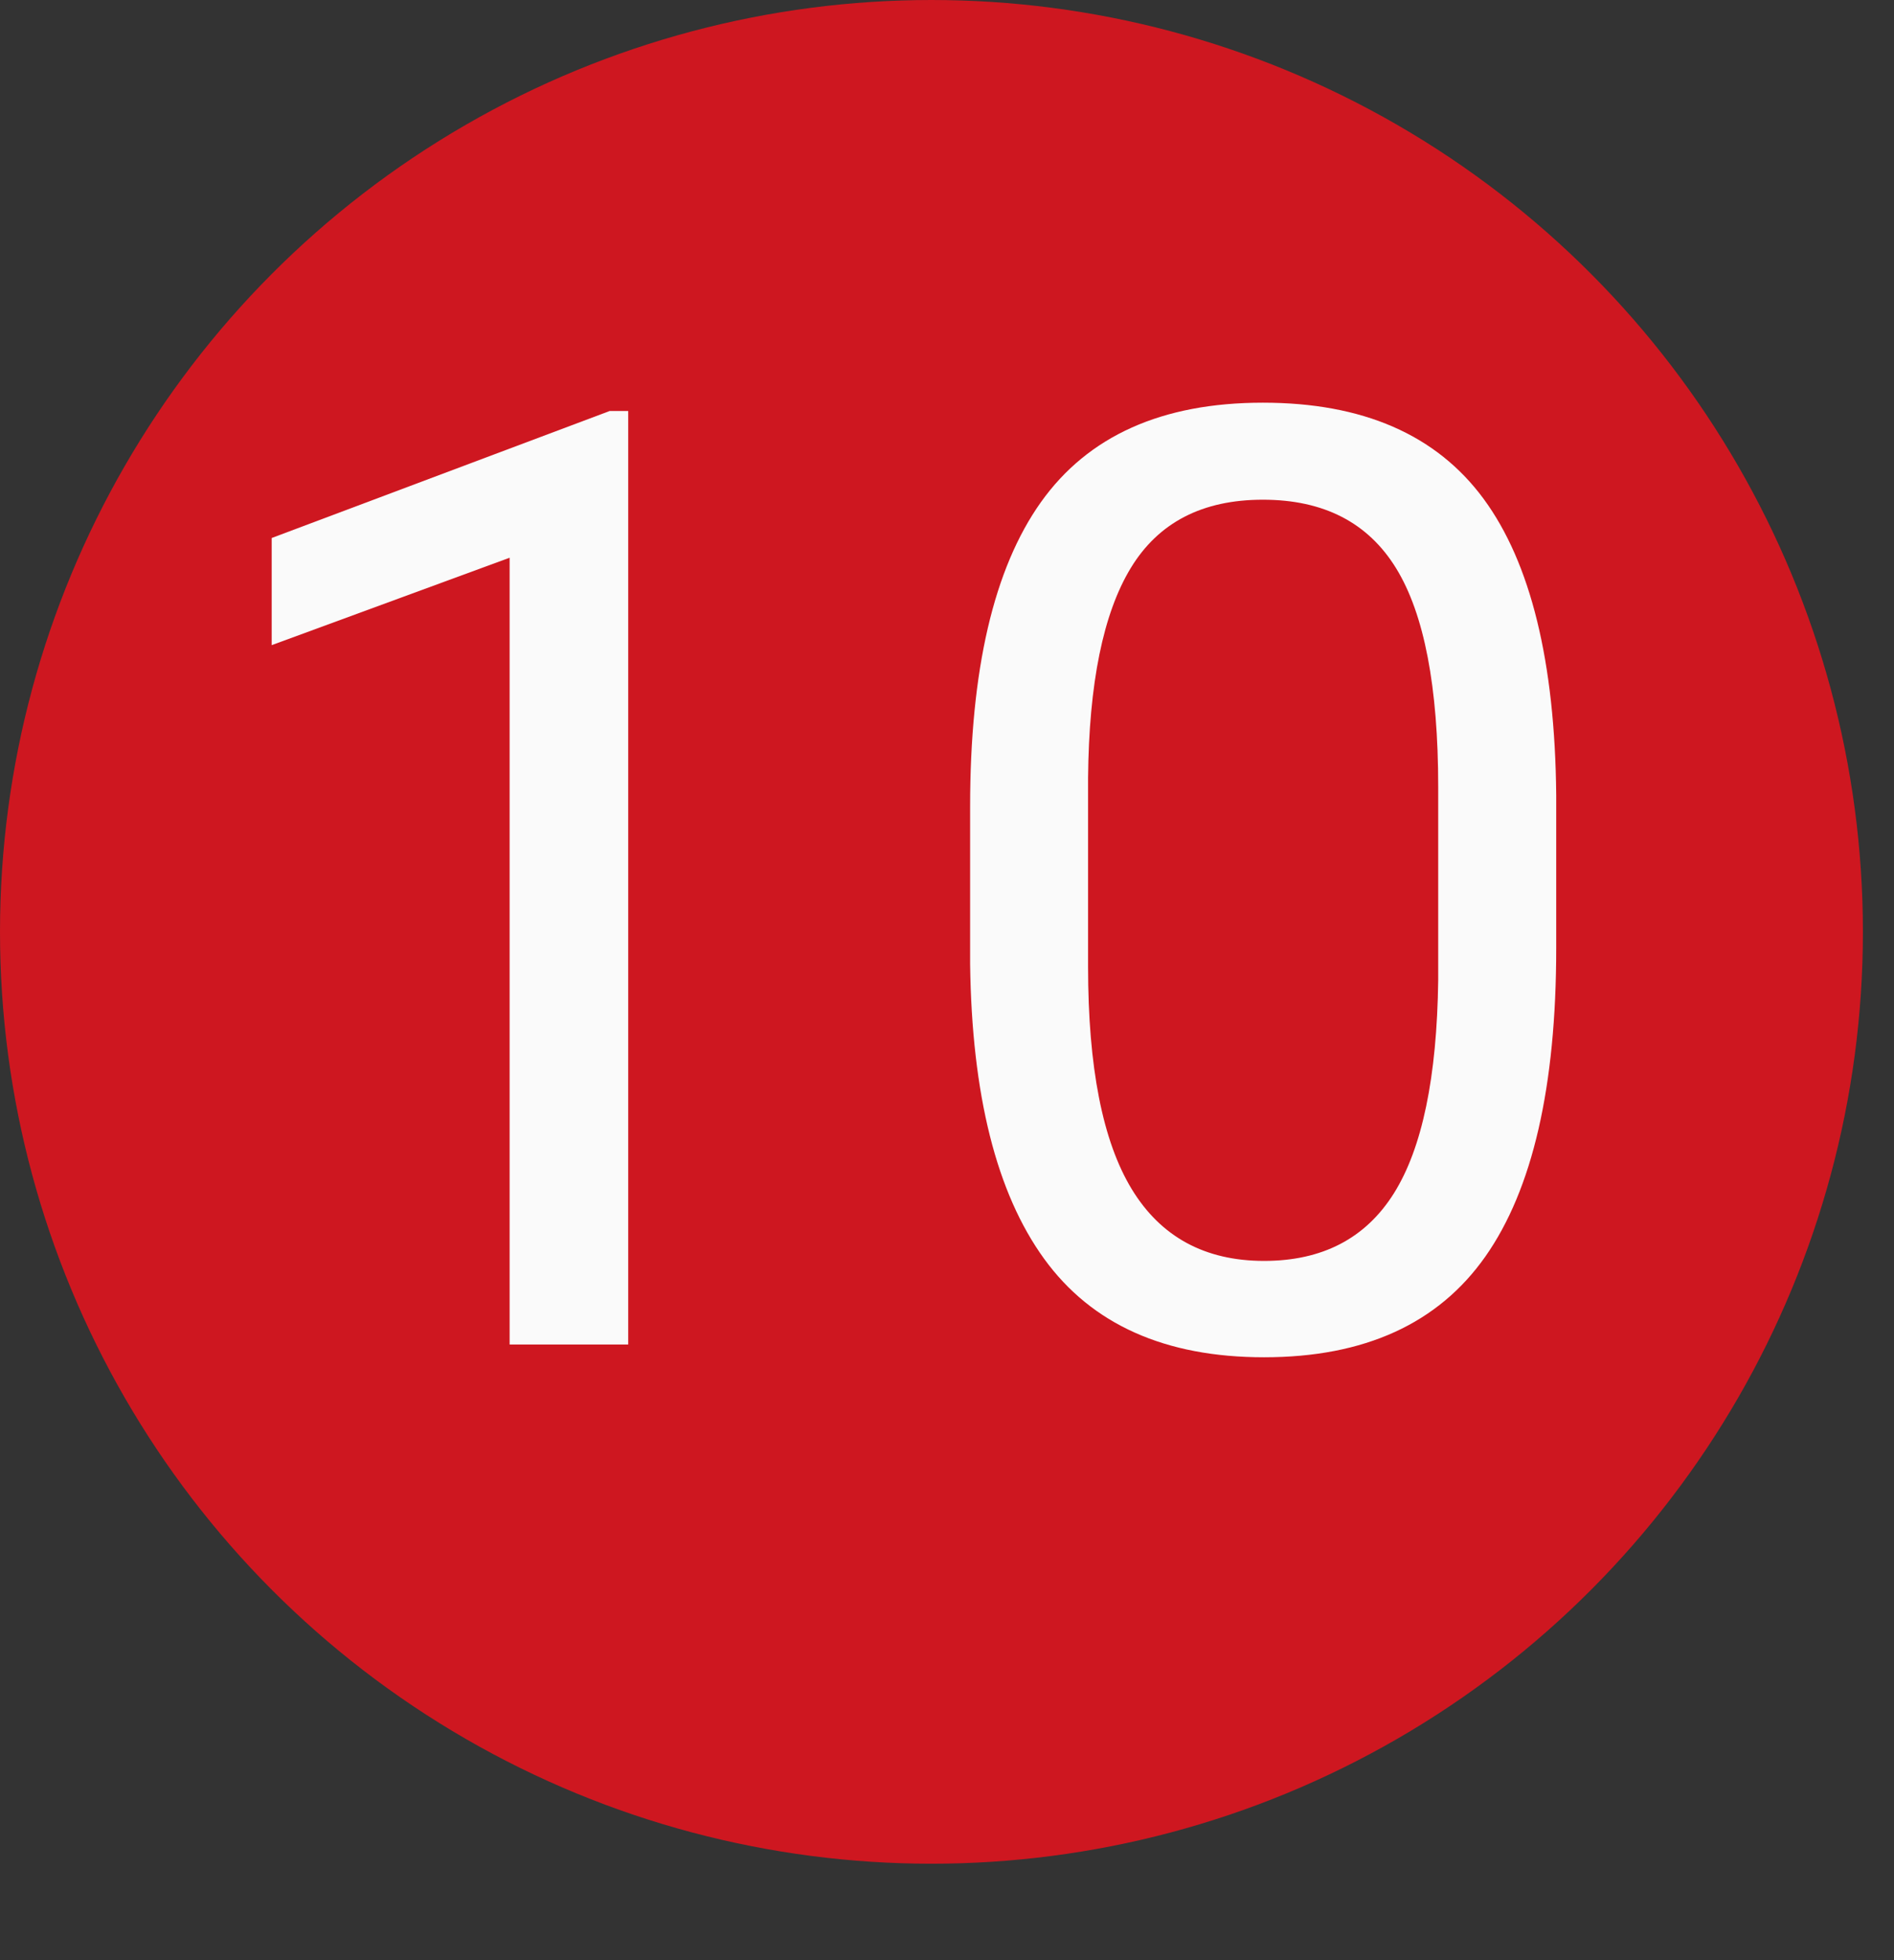
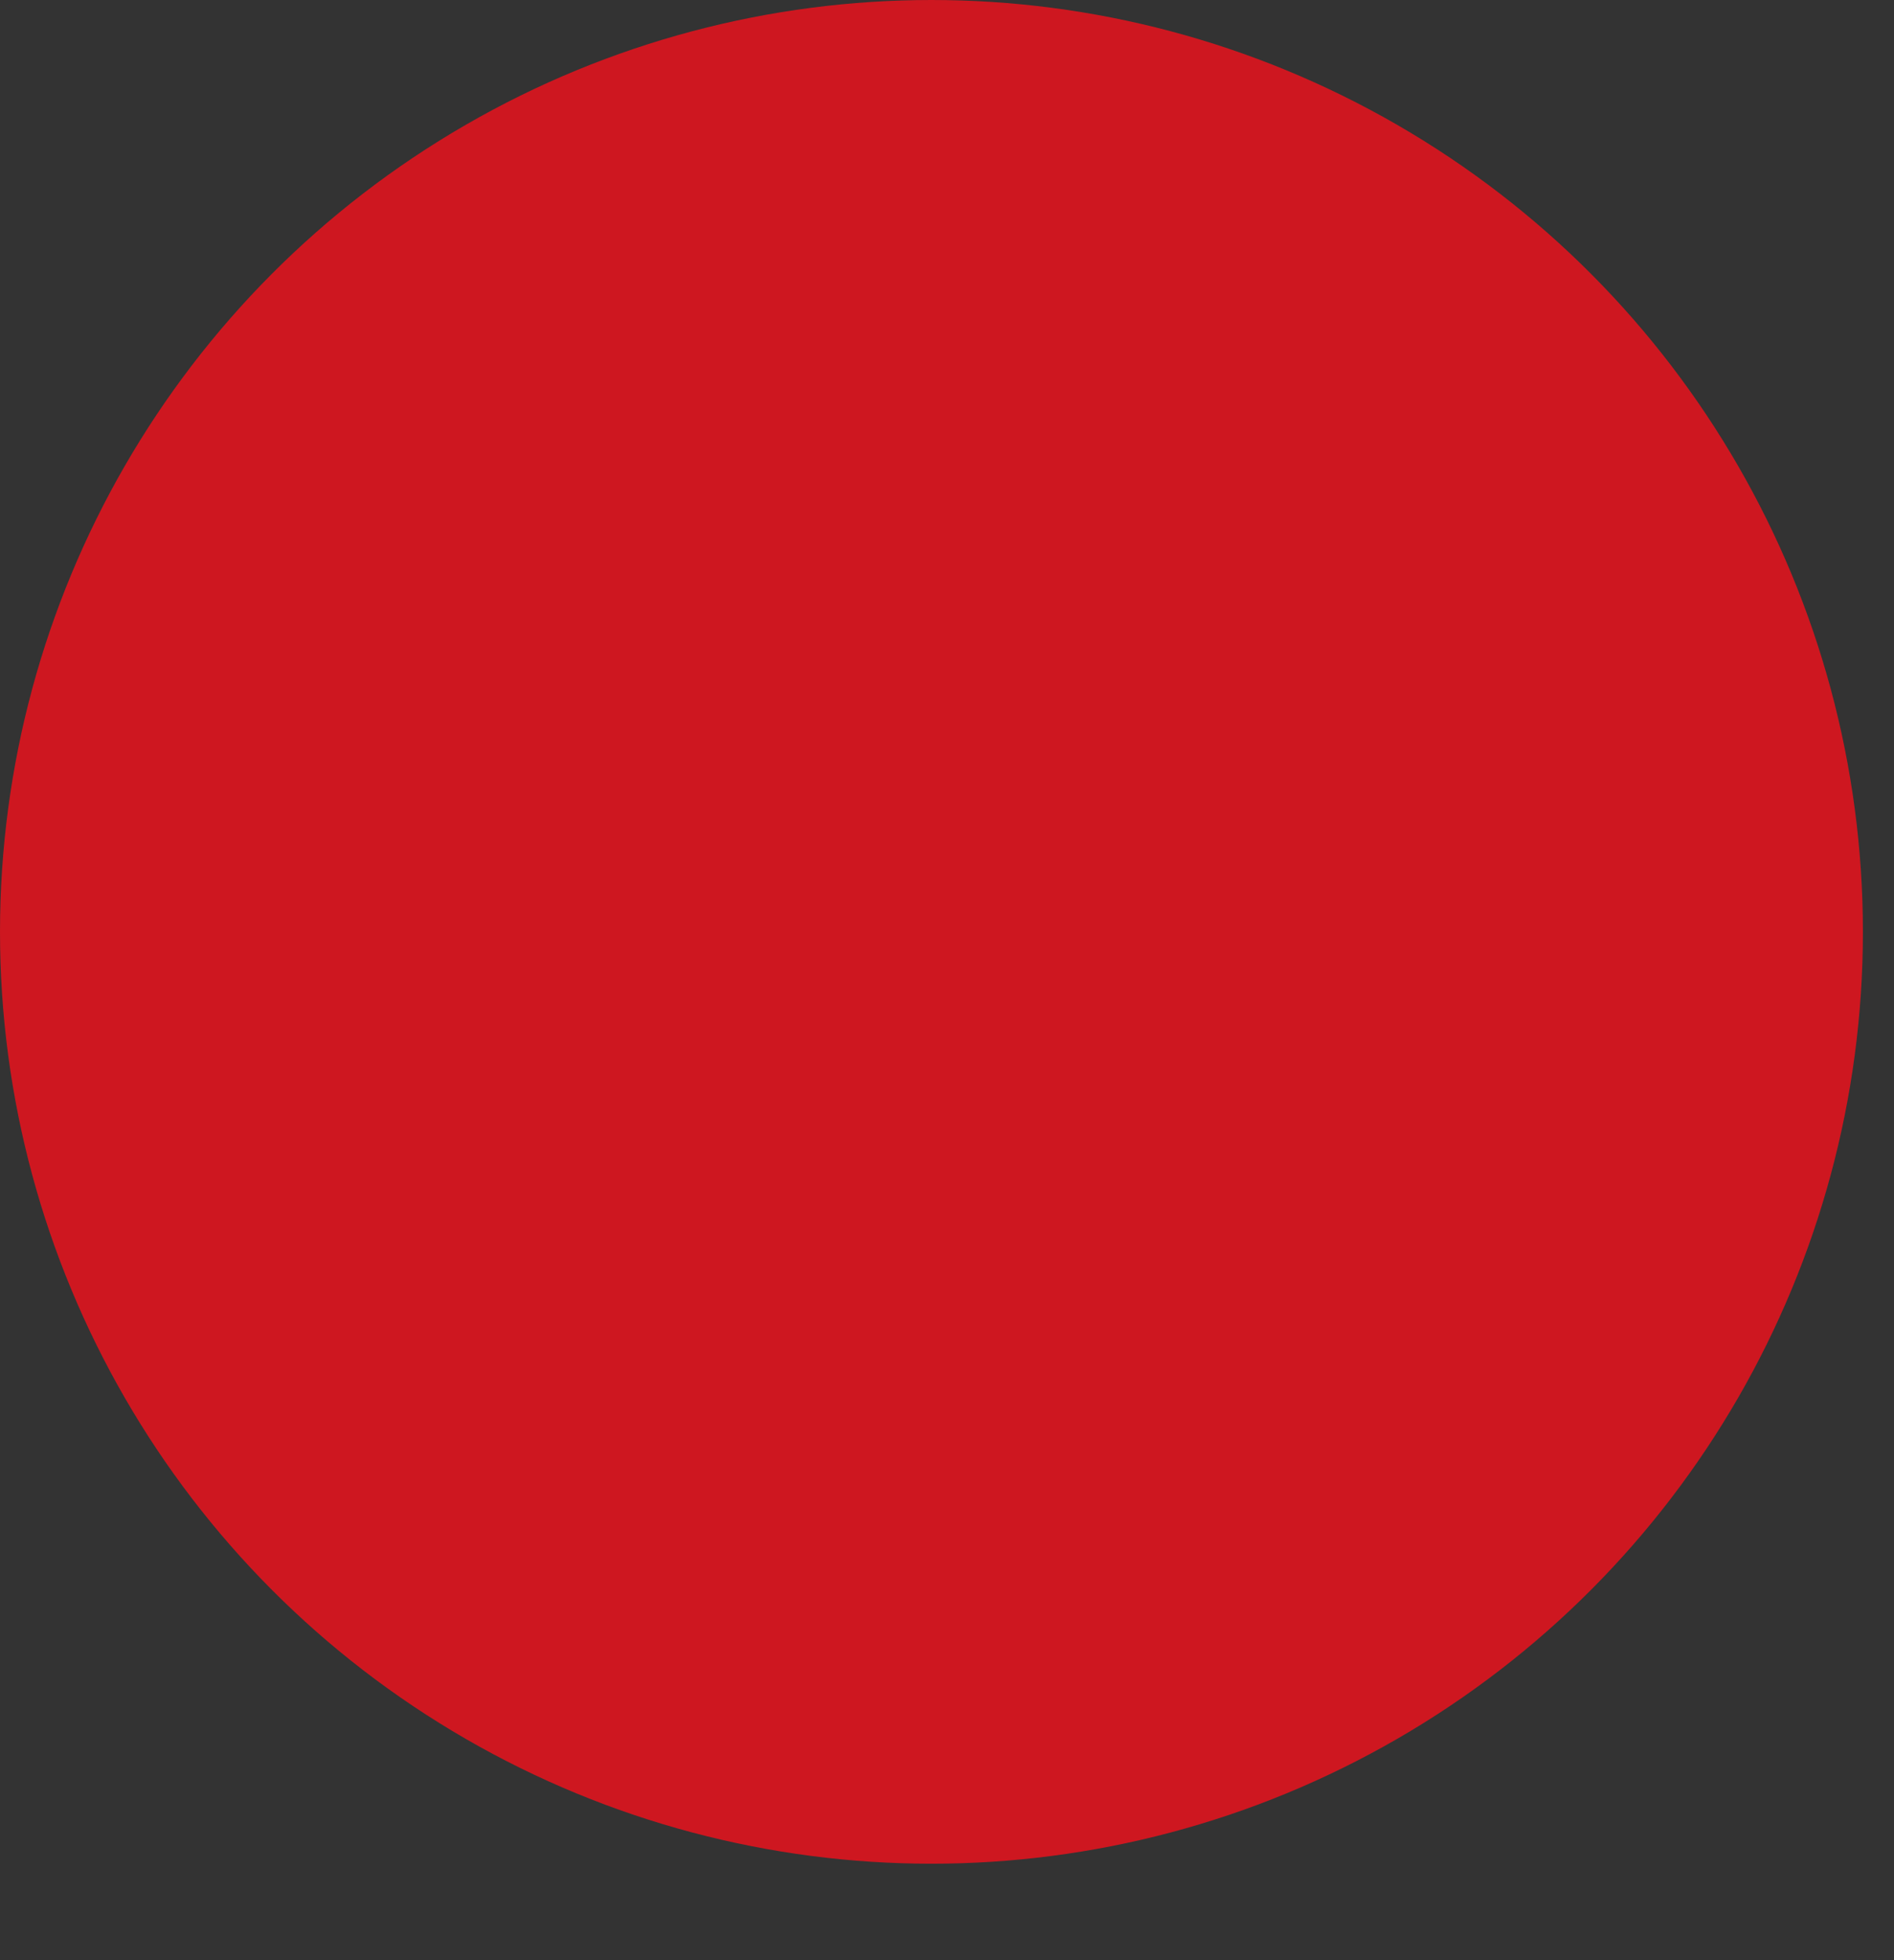
<svg xmlns="http://www.w3.org/2000/svg" width="100%" height="100%" viewBox="0 0 29 30" version="1.1" xml:space="preserve" style="fill-rule:evenodd;clip-rule:evenodd;stroke-linejoin:round;stroke-miterlimit:2;">
  <rect x="0" y="0" width="29" height="30" fill="#333333" stroke="none" />
  <rect id="ArtBoard2" x="0" y="0" width="29" height="29.008" style="fill:none;" />
  <g>
    <circle cx="14.262" cy="14.262" r="14.262" style="fill:#ce1720;" />
-     <path d="M9.619,20.578l-1.816,0l0,-12.042l-3.643,1.338l0,-1.64l5.176,-1.944l0.283,0l0,14.288Z" style="fill:#fafafa;fill-rule:nonzero;" />
-     <path d="M23.828,14.513c0,2.116 -0.361,3.688 -1.084,4.717c-0.723,1.028 -1.852,1.543 -3.389,1.543c-1.516,0 -2.64,-0.503 -3.369,-1.509c-0.729,-1.006 -1.106,-2.508 -1.132,-4.507l0,-2.412c0,-2.09 0.361,-3.642 1.083,-4.658c0.723,-1.016 1.856,-1.524 3.399,-1.524c1.53,0 2.656,0.49 3.379,1.47c0.722,0.98 1.094,2.492 1.113,4.536l0,2.344Zm-1.807,-2.471c0,-1.53 -0.214,-2.645 -0.644,-3.344c-0.43,-0.7 -1.11,-1.05 -2.041,-1.05c-0.925,0 -1.598,0.348 -2.022,1.045c-0.423,0.696 -0.641,1.767 -0.654,3.213l0,2.89c0,1.537 0.223,2.671 0.669,3.404c0.446,0.732 1.122,1.098 2.026,1.098c0.892,0 1.555,-0.345 1.988,-1.035c0.433,-0.69 0.659,-1.777 0.678,-3.262l0,-2.959Z" style="fill:#fafafa;fill-rule:nonzero;" />
  </g>
</svg>